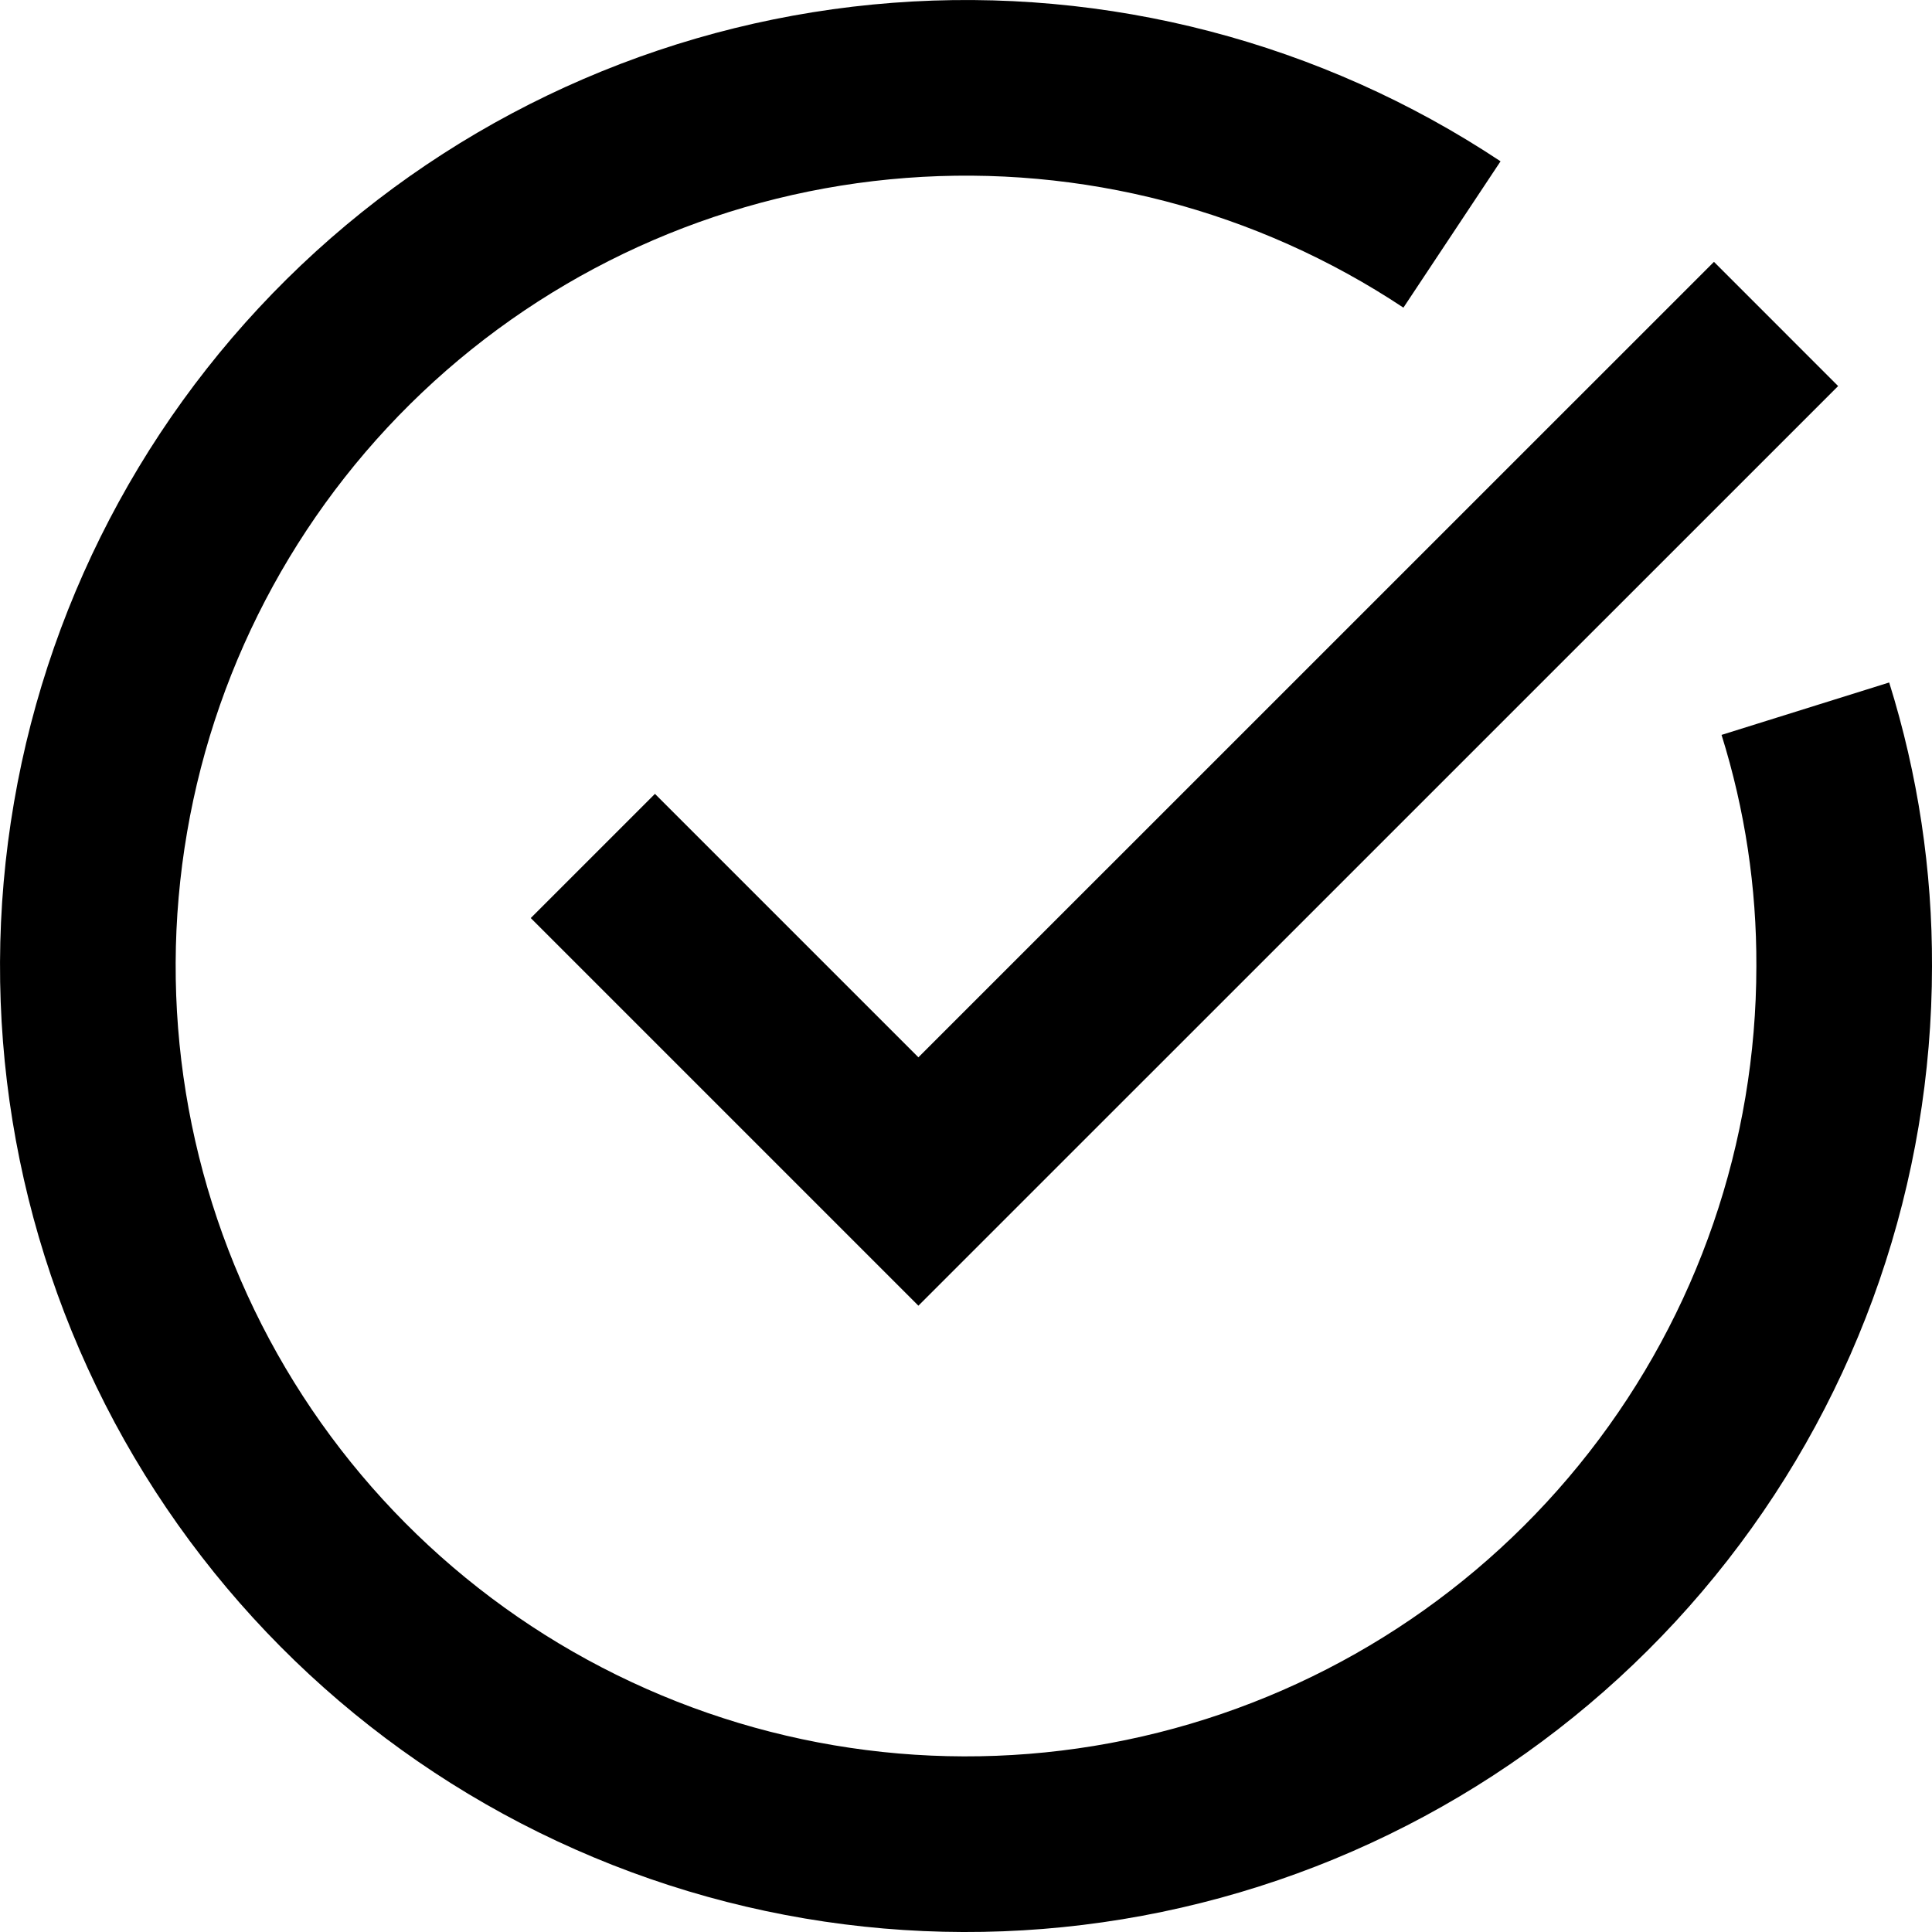
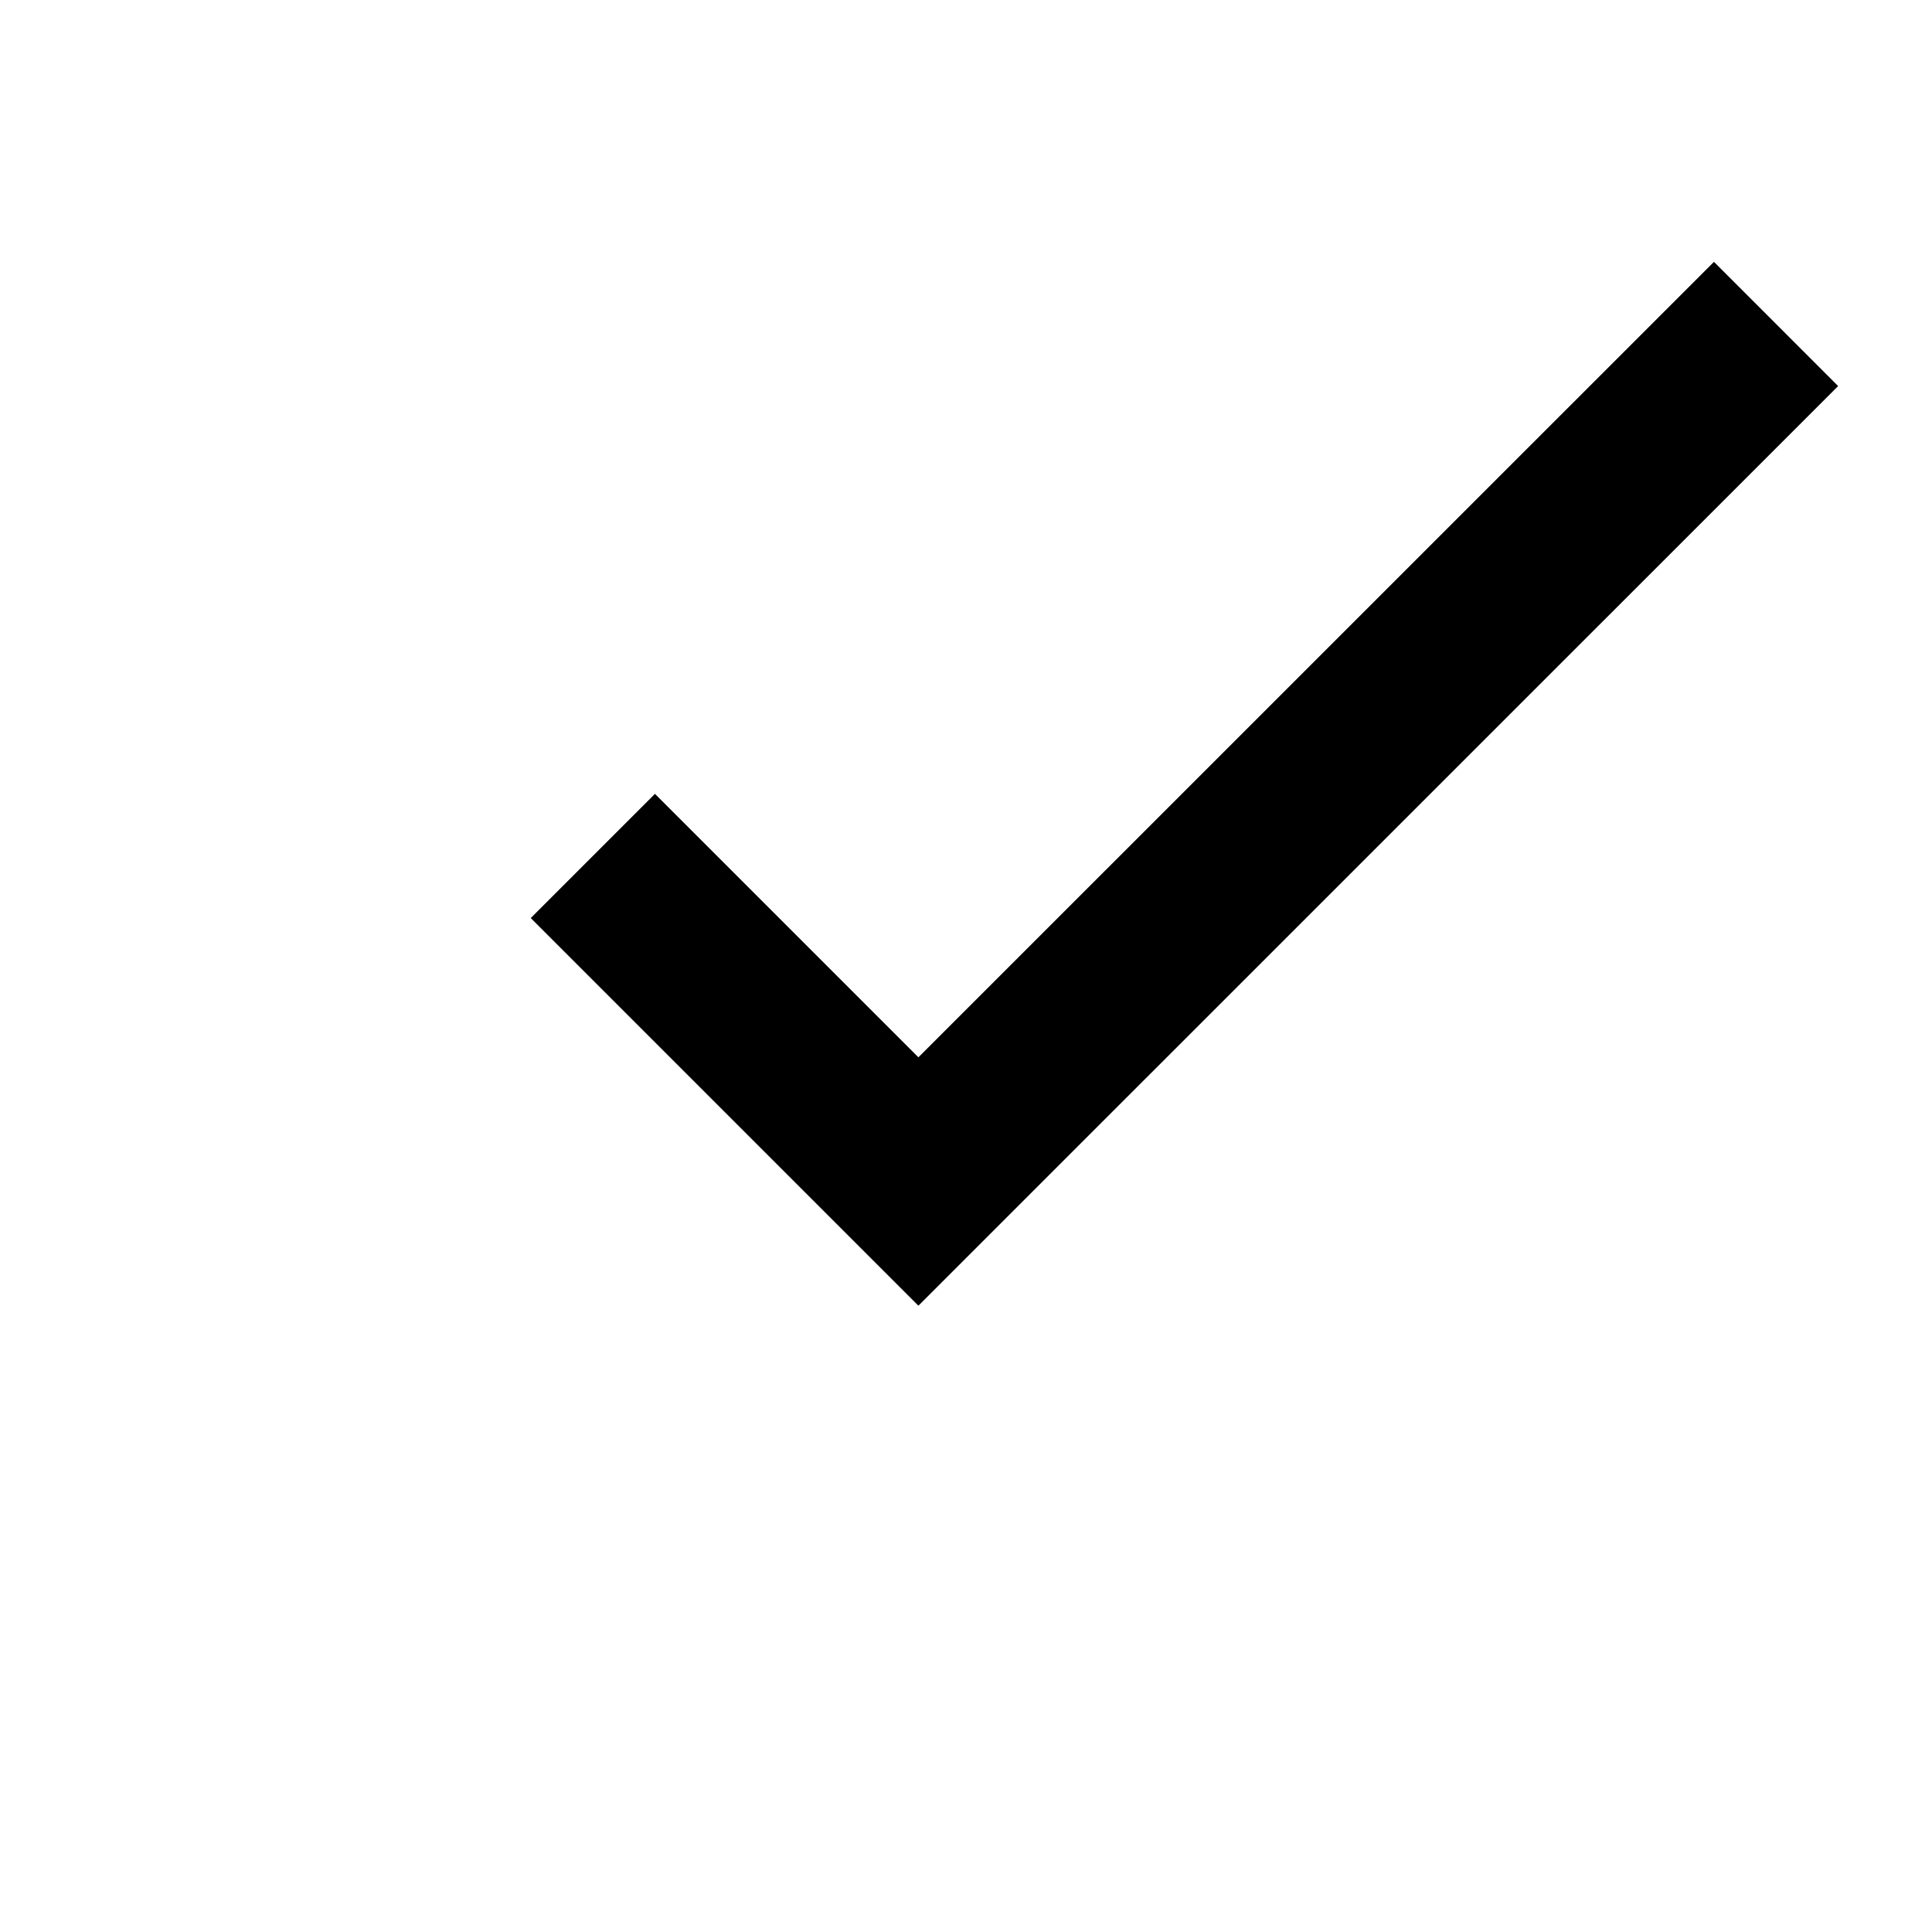
<svg xmlns="http://www.w3.org/2000/svg" width="22" height="22" viewBox="0 0 22 22" fill="none">
-   <path d="M20.558 8.07C20.855 9.02 21.004 10.009 21 11.004C20.999 13.232 20.255 15.396 18.884 17.152C17.513 18.909 15.595 20.157 13.434 20.699C11.273 21.242 8.992 21.047 6.955 20.145C4.917 19.244 3.239 17.688 2.186 15.724C1.134 13.76 0.767 11.501 1.145 9.306C1.522 7.11 2.622 5.103 4.27 3.603C5.918 2.104 8.02 1.198 10.242 1.029C12.463 0.86 14.678 1.438 16.534 2.67" stroke="black" stroke-width="2" stroke-linejoin="round" />
  <path d="M7.458 10.454L10.458 13.454L19.517 4.396" stroke="black" stroke-width="2" stroke-miterlimit="10" stroke-linecap="square" />
</svg>